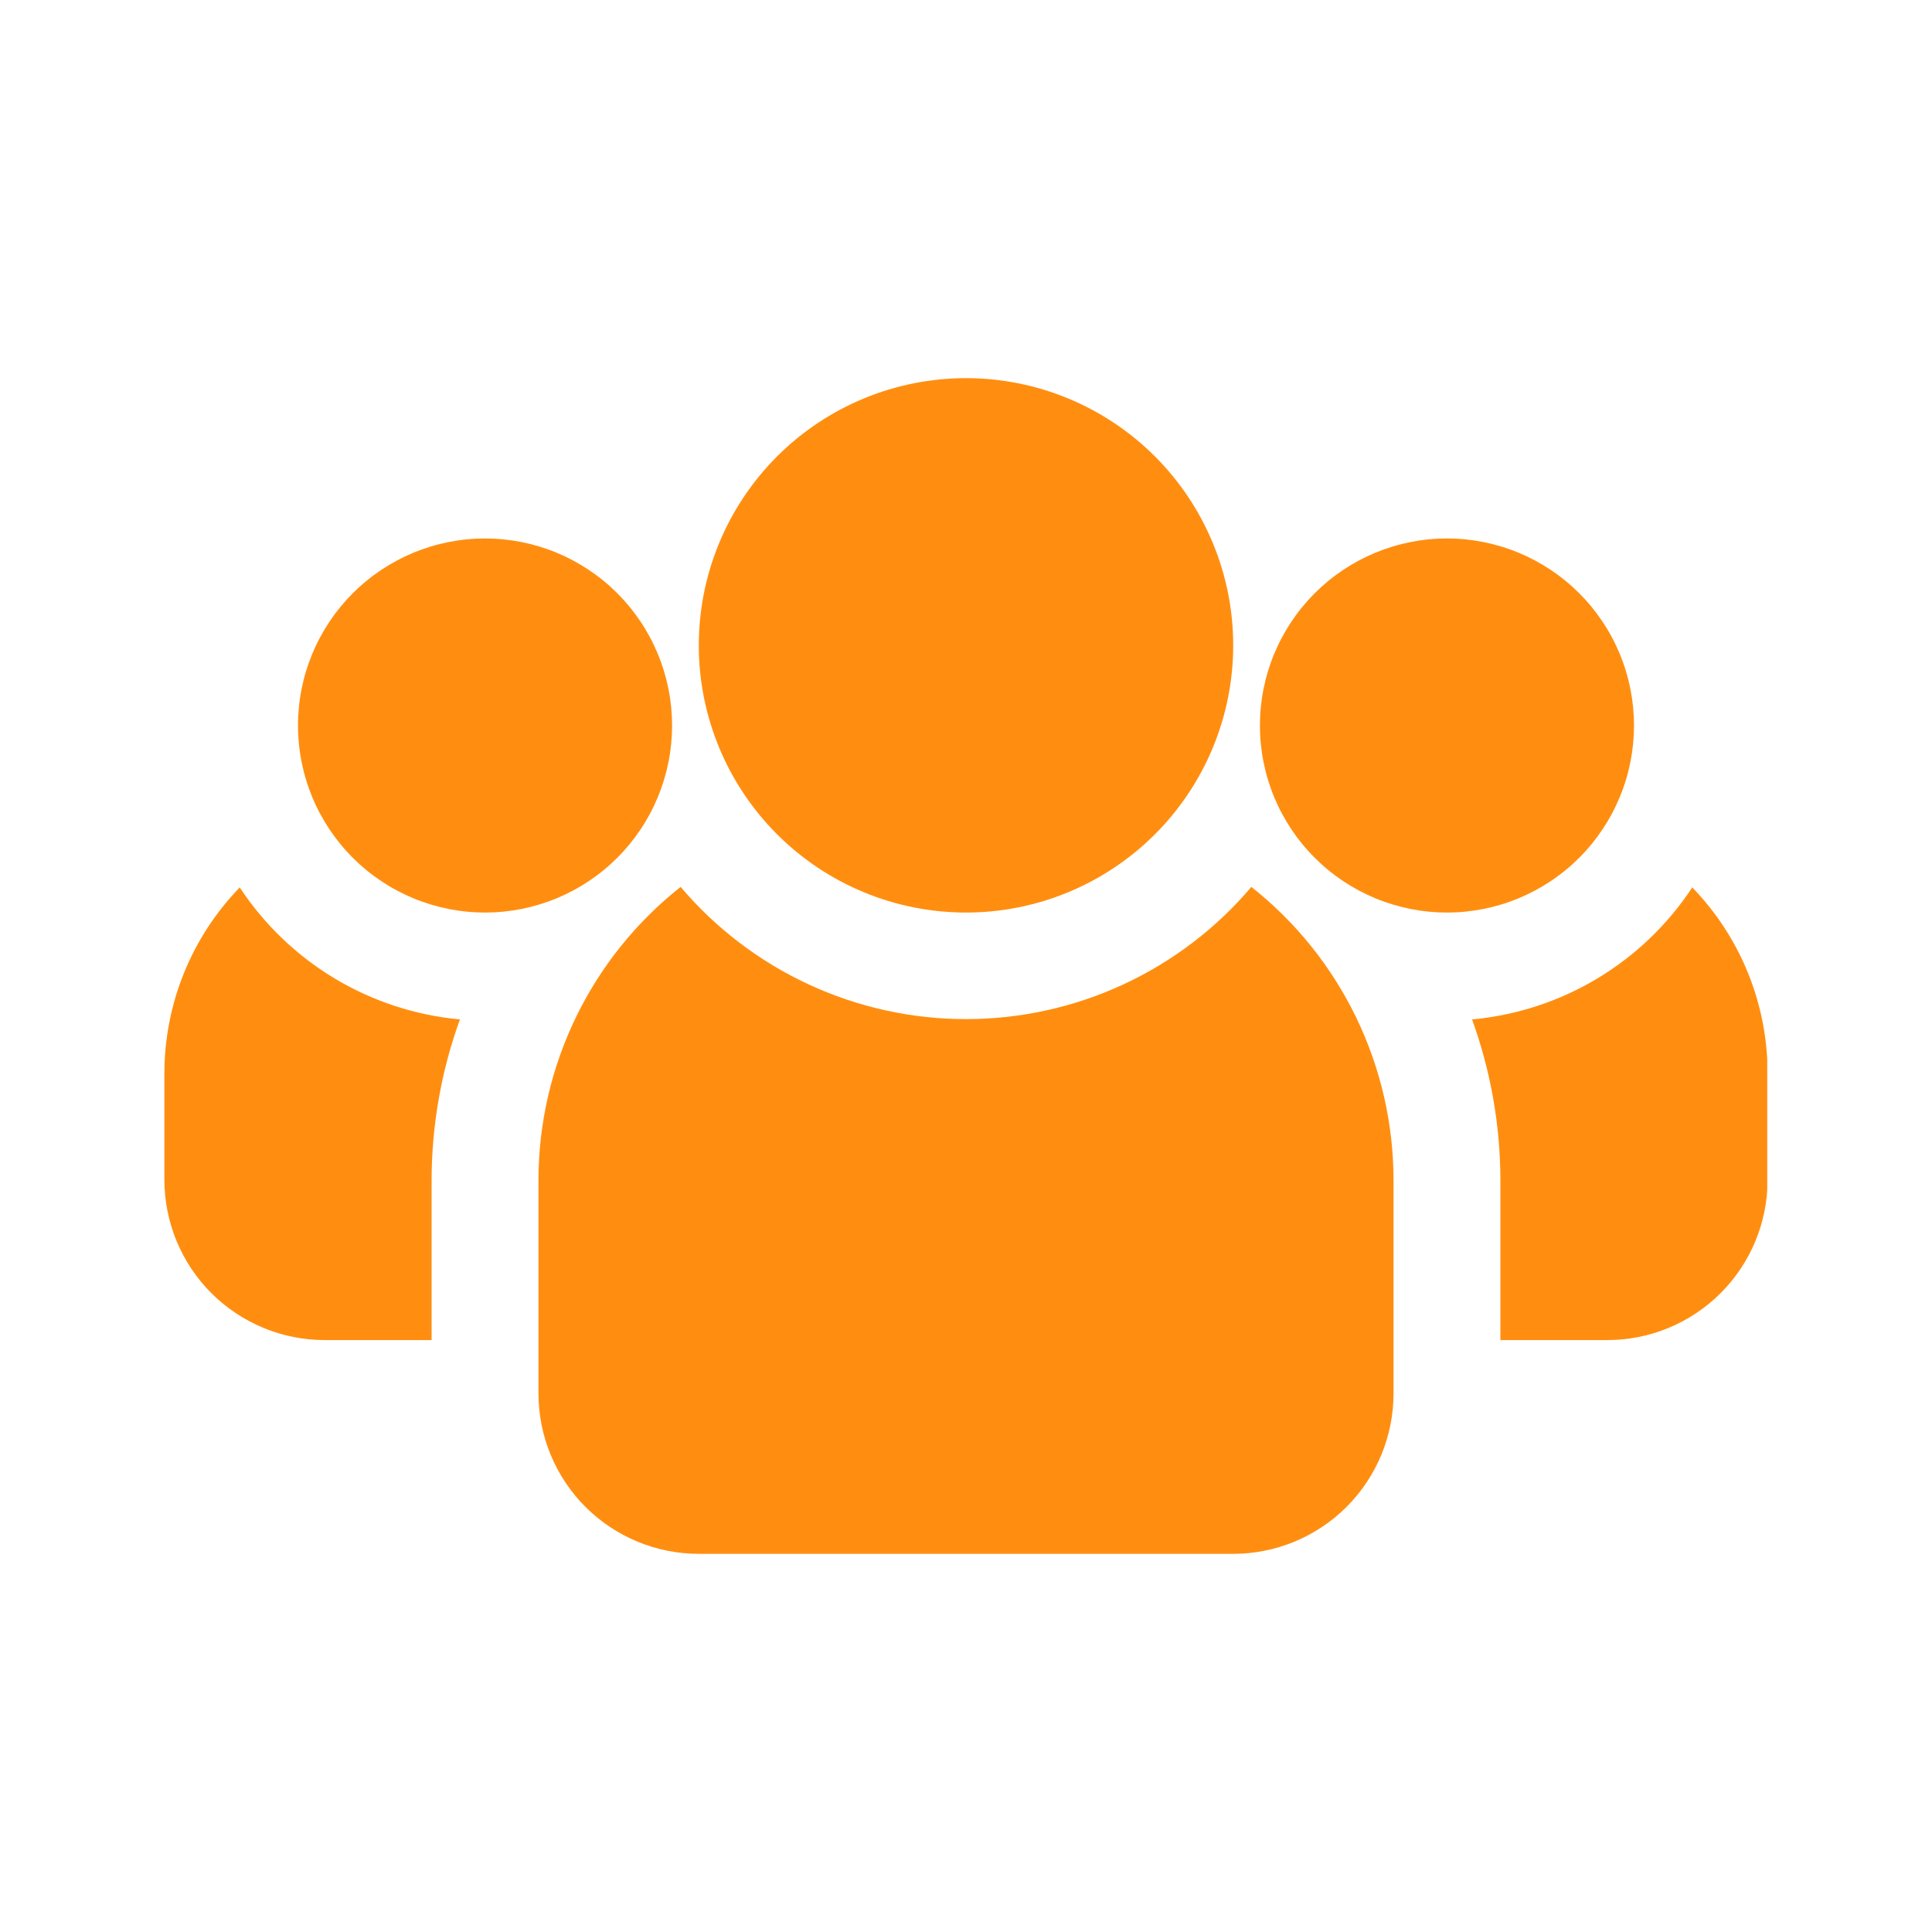
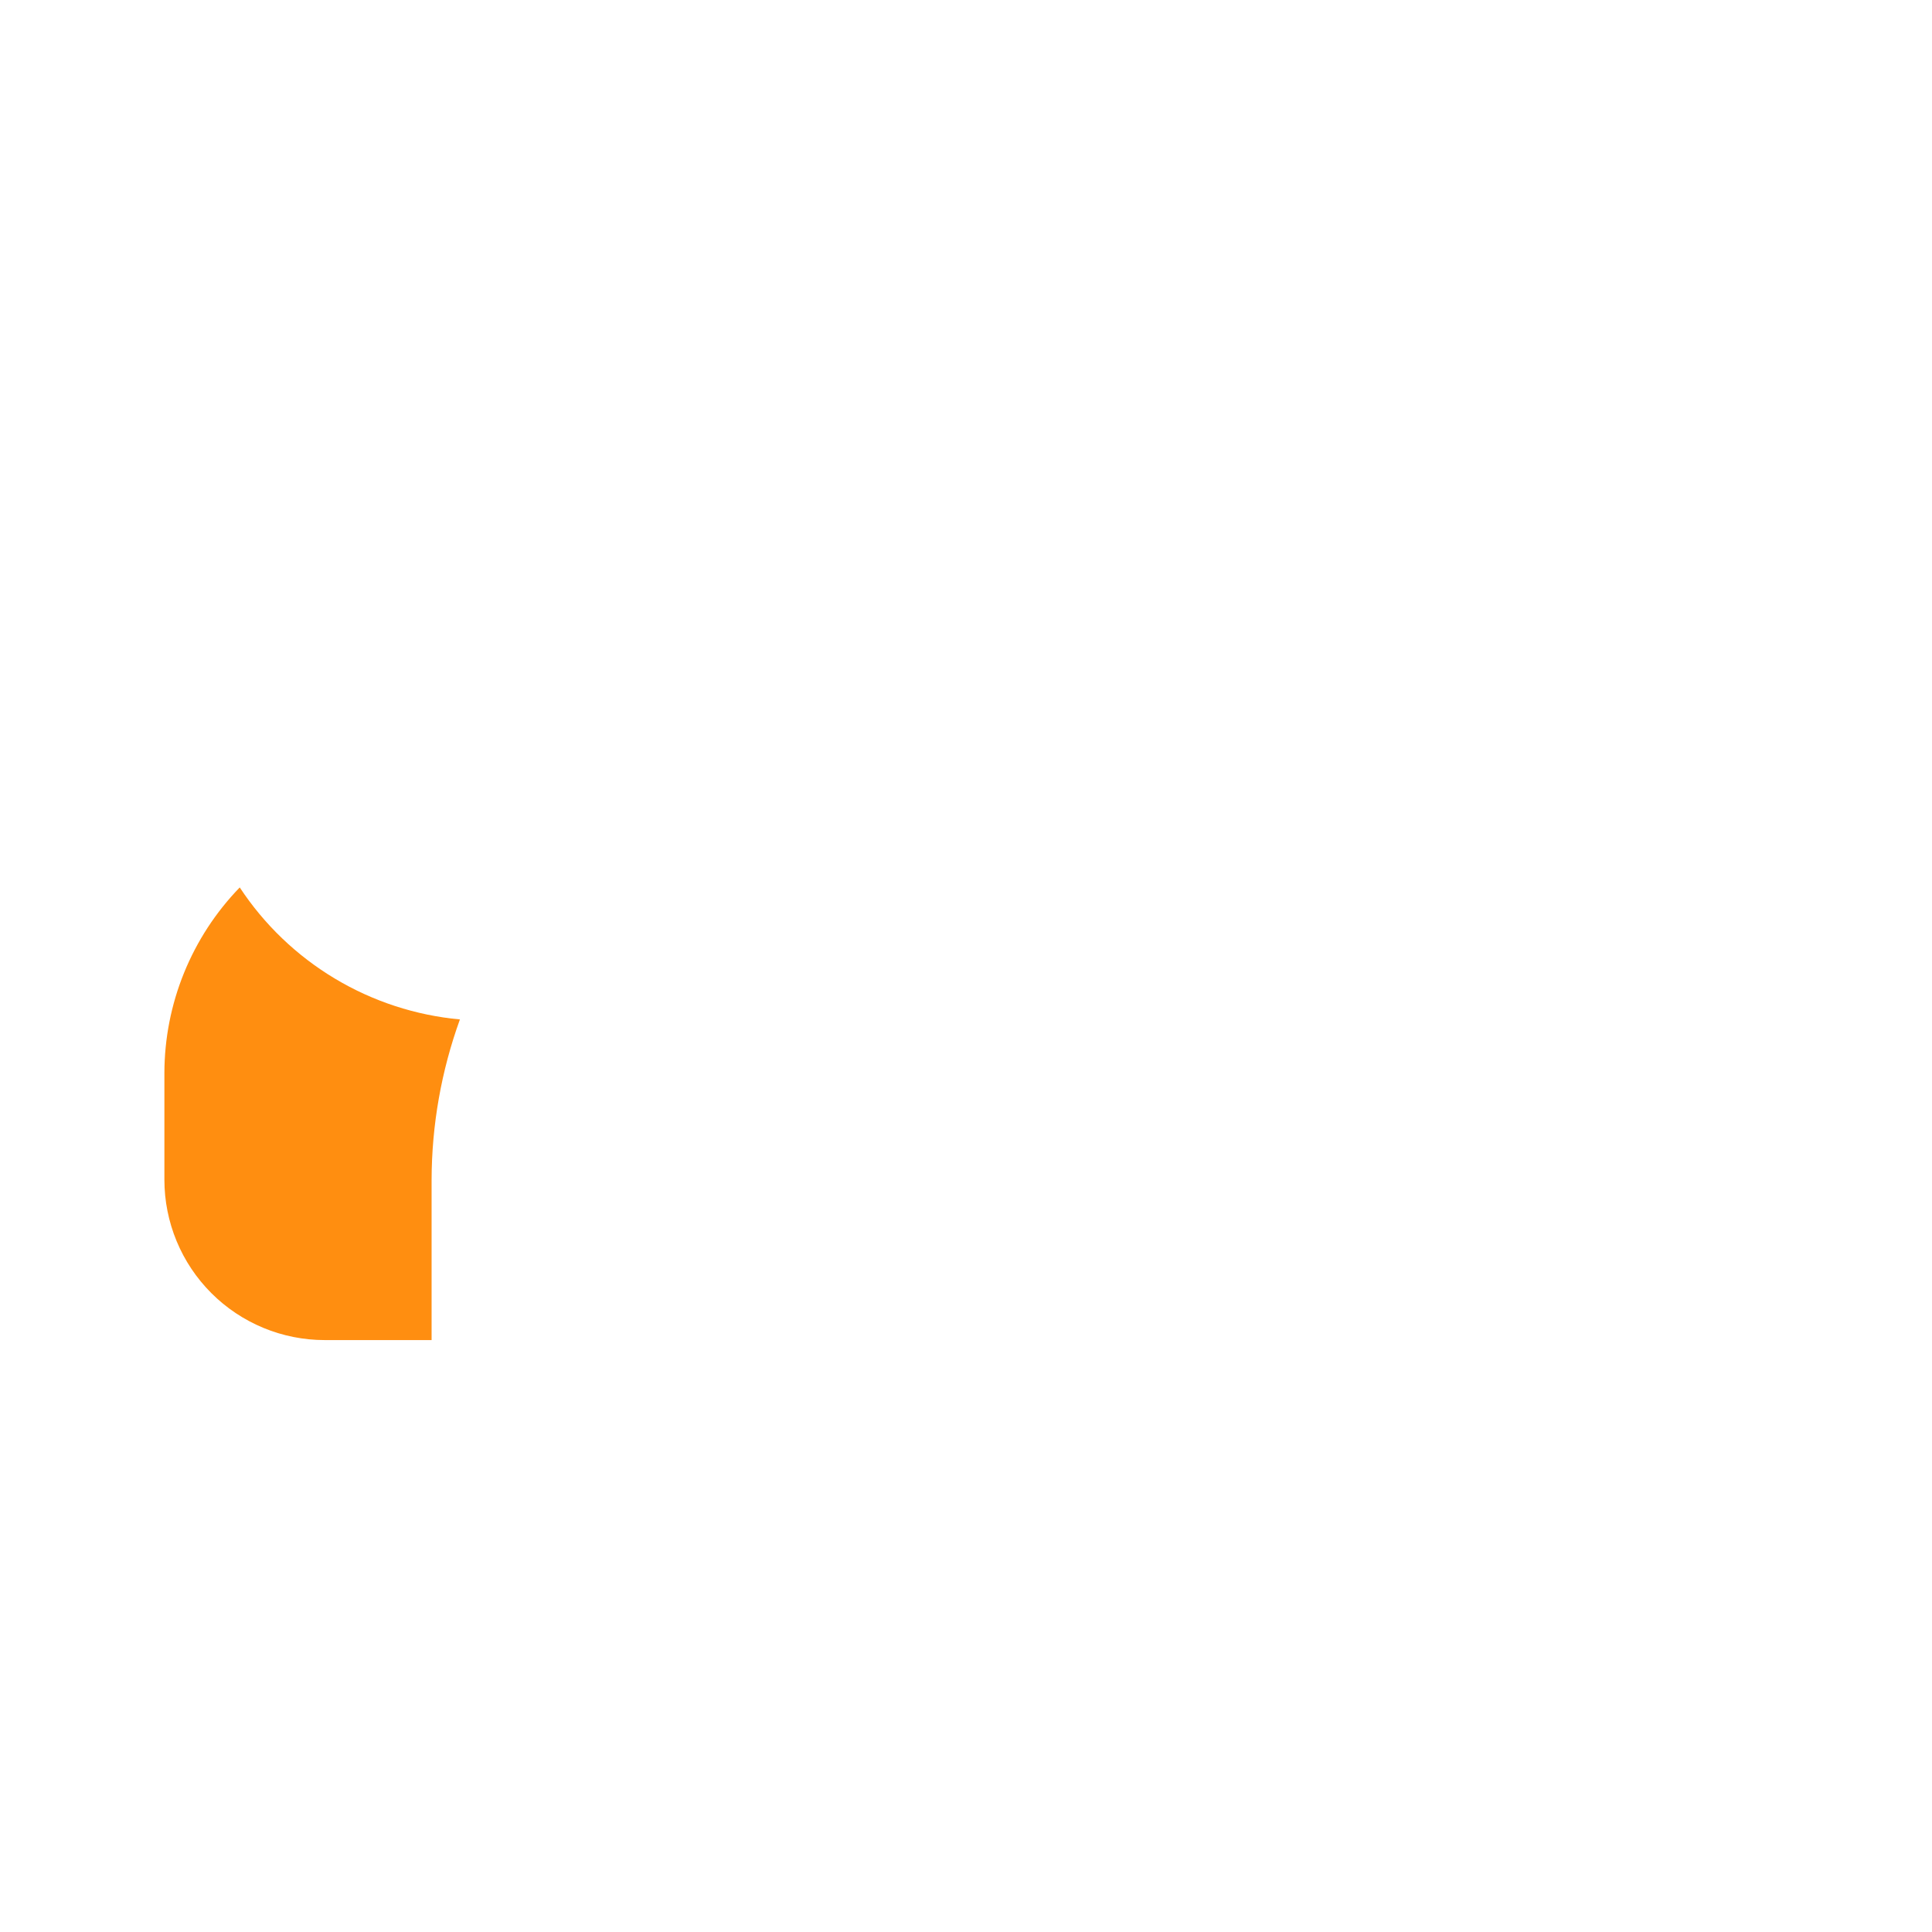
<svg xmlns="http://www.w3.org/2000/svg" width="1080" viewBox="0 0 810 810" height="1080" preserveAspectRatio="xMidYMid meet">
  <defs>
    <clipPath id="37332a9fbe">
      <path d="M 617 372 L 740.922 372 L 740.922 562 L 617 562 Z M 617 372 " clip-rule="nonzero" />
    </clipPath>
    <clipPath id="99437f1e35">
      <path d="M 68.922 372 L 193 372 L 193 562 L 68.922 562 Z M 68.922 372 " clip-rule="nonzero" />
    </clipPath>
    <clipPath id="a3be6915a1">
-       <path d="M 225 371 L 585 371 L 585 651.902 L 225 651.902 Z M 225 371 " clip-rule="nonzero" />
-     </clipPath>
+       </clipPath>
    <clipPath id="28e070ba08">
      <path d="M 292 158.402 L 518 158.402 L 518 383 L 292 383 Z M 292 158.402 " clip-rule="nonzero" />
    </clipPath>
  </defs>
-   <path fill="#ff8e10" d="M 685.062 304.172 C 685.062 305.457 685.031 306.738 684.969 308.02 C 684.906 309.301 684.809 310.582 684.684 311.859 C 684.559 313.137 684.402 314.41 684.215 315.68 C 684.023 316.949 683.805 318.211 683.555 319.469 C 683.305 320.73 683.023 321.98 682.711 323.227 C 682.398 324.469 682.059 325.707 681.684 326.934 C 681.312 328.164 680.91 329.383 680.477 330.59 C 680.047 331.797 679.582 332.996 679.094 334.18 C 678.602 335.367 678.082 336.539 677.531 337.699 C 676.984 338.859 676.406 340.008 675.801 341.137 C 675.199 342.27 674.566 343.387 673.906 344.488 C 673.246 345.586 672.559 346.672 671.848 347.738 C 671.133 348.805 670.395 349.855 669.629 350.887 C 668.863 351.918 668.074 352.926 667.262 353.918 C 666.449 354.91 665.609 355.883 664.746 356.836 C 663.887 357.785 663 358.715 662.094 359.621 C 661.188 360.527 660.258 361.414 659.305 362.277 C 658.355 363.137 657.383 363.977 656.391 364.789 C 655.398 365.605 654.387 366.395 653.355 367.156 C 652.328 367.922 651.277 368.66 650.211 369.375 C 649.145 370.086 648.059 370.773 646.957 371.434 C 645.859 372.094 644.742 372.727 643.609 373.332 C 642.477 373.934 641.332 374.512 640.172 375.062 C 639.012 375.609 637.84 376.129 636.652 376.621 C 635.469 377.113 634.27 377.574 633.062 378.004 C 631.855 378.438 630.637 378.84 629.406 379.215 C 628.18 379.586 626.941 379.926 625.699 380.238 C 624.453 380.551 623.203 380.832 621.941 381.082 C 620.684 381.332 619.418 381.551 618.148 381.742 C 616.879 381.93 615.609 382.086 614.332 382.211 C 613.055 382.336 611.773 382.434 610.492 382.496 C 609.211 382.559 607.926 382.59 606.645 382.59 C 605.359 382.59 604.078 382.559 602.797 382.496 C 601.516 382.434 600.234 382.336 598.957 382.211 C 597.68 382.086 596.406 381.93 595.137 381.742 C 593.867 381.551 592.605 381.332 591.344 381.082 C 590.086 380.832 588.836 380.551 587.59 380.238 C 586.344 379.926 585.109 379.586 583.879 379.215 C 582.652 378.84 581.434 378.438 580.227 378.004 C 579.016 377.574 577.82 377.113 576.637 376.621 C 575.449 376.129 574.277 375.609 573.117 375.062 C 571.957 374.512 570.809 373.934 569.68 373.332 C 568.547 372.727 567.43 372.094 566.328 371.434 C 565.227 370.773 564.145 370.086 563.078 369.375 C 562.012 368.66 560.961 367.922 559.93 367.156 C 558.898 366.395 557.887 365.605 556.895 364.789 C 555.902 363.977 554.934 363.137 553.98 362.277 C 553.031 361.414 552.102 360.527 551.195 359.621 C 550.285 358.715 549.402 357.785 548.539 356.832 C 547.68 355.883 546.84 354.91 546.027 353.918 C 545.211 352.926 544.422 351.918 543.66 350.887 C 542.895 349.855 542.156 348.805 541.441 347.738 C 540.73 346.672 540.043 345.586 539.383 344.488 C 538.723 343.387 538.09 342.27 537.484 341.137 C 536.879 340.008 536.305 338.859 535.754 337.699 C 535.207 336.539 534.688 335.367 534.195 334.18 C 533.703 332.996 533.242 331.797 532.809 330.59 C 532.379 329.383 531.977 328.164 531.602 326.934 C 531.23 325.707 530.887 324.469 530.578 323.227 C 530.266 321.98 529.984 320.73 529.734 319.469 C 529.484 318.211 529.262 316.949 529.074 315.68 C 528.887 314.41 528.73 313.137 528.605 311.859 C 528.477 310.582 528.383 309.301 528.32 308.02 C 528.258 306.738 528.227 305.457 528.227 304.172 C 528.227 302.887 528.258 301.605 528.32 300.324 C 528.383 299.043 528.477 297.762 528.605 296.484 C 528.73 295.207 528.887 293.934 529.074 292.664 C 529.262 291.395 529.484 290.133 529.734 288.875 C 529.984 287.613 530.266 286.363 530.578 285.117 C 530.887 283.871 531.23 282.637 531.602 281.41 C 531.977 280.18 532.379 278.961 532.809 277.754 C 533.242 276.547 533.703 275.348 534.195 274.164 C 534.688 272.977 535.207 271.805 535.754 270.645 C 536.305 269.484 536.879 268.336 537.484 267.207 C 538.09 266.074 538.723 264.957 539.383 263.855 C 540.043 262.758 540.73 261.672 541.441 260.605 C 542.156 259.539 542.895 258.488 543.66 257.457 C 544.422 256.426 545.211 255.418 546.027 254.426 C 546.84 253.434 547.68 252.461 548.539 251.508 C 549.402 250.559 550.285 249.629 551.195 248.723 C 552.102 247.816 553.031 246.93 553.98 246.066 C 554.934 245.207 555.906 244.367 556.895 243.555 C 557.887 242.738 558.898 241.949 559.93 241.188 C 560.961 240.422 562.012 239.684 563.078 238.969 C 564.145 238.258 565.227 237.57 566.328 236.91 C 567.43 236.25 568.547 235.617 569.68 235.012 C 570.809 234.41 571.957 233.832 573.117 233.281 C 574.277 232.734 575.449 232.215 576.637 231.723 C 577.82 231.23 579.016 230.77 580.227 230.34 C 581.434 229.906 582.652 229.504 583.879 229.129 C 585.109 228.758 586.344 228.414 587.59 228.105 C 588.836 227.793 590.086 227.512 591.344 227.262 C 592.605 227.012 593.867 226.793 595.137 226.602 C 596.406 226.414 597.68 226.258 598.957 226.133 C 600.234 226.008 601.516 225.91 602.797 225.848 C 604.078 225.785 605.359 225.754 606.645 225.754 C 607.926 225.754 609.211 225.785 610.492 225.848 C 611.773 225.91 613.055 226.008 614.332 226.133 C 615.609 226.258 616.879 226.414 618.148 226.602 C 619.418 226.793 620.684 227.012 621.941 227.262 C 623.203 227.512 624.453 227.793 625.699 228.105 C 626.941 228.418 628.18 228.758 629.406 229.129 C 630.637 229.504 631.855 229.906 633.062 230.34 C 634.27 230.77 635.469 231.23 636.652 231.723 C 637.84 232.215 639.012 232.734 640.172 233.281 C 641.332 233.832 642.477 234.41 643.609 235.012 C 644.742 235.617 645.859 236.25 646.957 236.91 C 648.059 237.57 649.145 238.258 650.211 238.969 C 651.277 239.684 652.328 240.422 653.355 241.188 C 654.387 241.949 655.398 242.738 656.391 243.555 C 657.383 244.367 658.355 245.207 659.305 246.066 C 660.258 246.93 661.188 247.816 662.094 248.723 C 663 249.629 663.887 250.559 664.746 251.508 C 665.609 252.461 666.449 253.434 667.262 254.426 C 668.074 255.418 668.863 256.426 669.629 257.457 C 670.395 258.488 671.133 259.539 671.848 260.605 C 672.559 261.672 673.246 262.758 673.906 263.855 C 674.566 264.957 675.199 266.074 675.801 267.207 C 676.406 268.336 676.984 269.484 677.531 270.645 C 678.082 271.805 678.602 272.977 679.094 274.164 C 679.582 275.348 680.047 276.547 680.477 277.754 C 680.91 278.961 681.312 280.18 681.684 281.41 C 682.059 282.637 682.398 283.871 682.711 285.117 C 683.023 286.363 683.305 287.613 683.555 288.875 C 683.805 290.133 684.023 291.395 684.215 292.664 C 684.402 293.934 684.559 295.207 684.684 296.484 C 684.809 297.762 684.906 299.043 684.969 300.324 C 685.031 301.605 685.062 302.887 685.062 304.172 Z M 685.062 304.172 " fill-opacity="1" fill-rule="nonzero" />
  <g clip-path="url(#37332a9fbe)">
-     <path fill="#ff8e10" d="M 709.484 372.059 C 706.93 375.938 704.168 379.66 701.195 383.227 C 698.227 386.797 695.062 390.188 691.711 393.398 C 688.359 396.613 684.84 399.629 681.148 402.445 C 677.457 405.266 673.621 407.867 669.641 410.254 C 665.656 412.641 661.555 414.801 657.328 416.727 C 653.105 418.652 648.785 420.34 644.371 421.781 C 639.957 423.223 635.477 424.414 630.93 425.352 C 626.383 426.293 621.797 426.977 617.176 427.398 C 621.074 438.176 624.023 449.207 626.016 460.496 C 628.008 471.781 629.02 483.152 629.051 494.613 L 629.051 561.832 L 673.859 561.832 C 674.961 561.832 676.059 561.805 677.156 561.75 C 678.258 561.695 679.352 561.613 680.449 561.508 C 681.543 561.398 682.633 561.266 683.723 561.102 C 684.809 560.941 685.895 560.754 686.973 560.539 C 688.051 560.324 689.125 560.082 690.191 559.816 C 691.258 559.547 692.316 559.254 693.371 558.938 C 694.422 558.617 695.469 558.273 696.504 557.902 C 697.539 557.531 698.566 557.133 699.582 556.715 C 700.598 556.293 701.602 555.848 702.598 555.375 C 703.594 554.906 704.574 554.41 705.543 553.895 C 706.516 553.375 707.473 552.832 708.414 552.266 C 709.359 551.703 710.289 551.113 711.203 550.504 C 712.117 549.891 713.016 549.258 713.898 548.602 C 714.781 547.949 715.648 547.27 716.5 546.574 C 717.352 545.875 718.184 545.156 719 544.418 C 719.812 543.68 720.609 542.922 721.387 542.145 C 722.164 541.367 722.922 540.57 723.664 539.754 C 724.402 538.938 725.121 538.105 725.816 537.258 C 726.516 536.406 727.191 535.539 727.848 534.656 C 728.504 533.773 729.137 532.871 729.746 531.957 C 730.359 531.043 730.945 530.113 731.512 529.172 C 732.078 528.227 732.621 527.27 733.137 526.301 C 733.656 525.328 734.152 524.348 734.621 523.352 C 735.09 522.359 735.535 521.352 735.957 520.336 C 736.379 519.32 736.773 518.293 737.145 517.258 C 737.516 516.223 737.859 515.18 738.18 514.125 C 738.5 513.074 738.793 512.016 739.059 510.945 C 739.328 509.879 739.566 508.809 739.781 507.727 C 739.996 506.648 740.188 505.566 740.348 504.477 C 740.508 503.391 740.645 502.297 740.75 501.203 C 740.859 500.109 740.941 499.012 740.992 497.914 C 741.047 496.812 741.074 495.715 741.074 494.613 L 741.074 449.805 C 741.066 446.219 740.887 442.641 740.535 439.07 C 740.188 435.5 739.664 431.957 738.973 428.438 C 738.281 424.918 737.422 421.438 736.398 418.004 C 735.371 414.566 734.184 411.184 732.832 407.863 C 731.484 404.539 729.977 401.289 728.316 398.109 C 726.652 394.934 724.84 391.84 722.883 388.836 C 720.922 385.832 718.824 382.93 716.586 380.125 C 714.348 377.324 711.98 374.633 709.484 372.059 Z M 709.484 372.059 " fill-opacity="1" fill-rule="nonzero" />
-   </g>
-   <path fill="#ff8e10" d="M 281.77 304.172 C 281.77 305.457 281.738 306.738 281.676 308.02 C 281.613 309.301 281.52 310.582 281.395 311.859 C 281.266 313.137 281.109 314.41 280.922 315.68 C 280.734 316.949 280.516 318.211 280.262 319.469 C 280.012 320.73 279.73 321.98 279.422 323.227 C 279.109 324.469 278.766 325.707 278.395 326.934 C 278.02 328.164 277.617 329.383 277.188 330.59 C 276.754 331.797 276.293 332.996 275.801 334.18 C 275.309 335.367 274.789 336.539 274.242 337.699 C 273.691 338.859 273.117 340.008 272.512 341.137 C 271.906 342.27 271.273 343.387 270.613 344.488 C 269.953 345.586 269.27 346.672 268.555 347.738 C 267.84 348.805 267.102 349.855 266.34 350.887 C 265.574 351.918 264.785 352.926 263.969 353.918 C 263.156 354.91 262.316 355.883 261.457 356.836 C 260.594 357.785 259.711 358.715 258.801 359.621 C 257.895 360.527 256.965 361.414 256.016 362.277 C 255.062 363.137 254.094 363.977 253.102 364.789 C 252.109 365.605 251.098 366.395 250.066 367.156 C 249.035 367.922 247.984 368.66 246.918 369.375 C 245.852 370.086 244.77 370.773 243.668 371.434 C 242.566 372.094 241.449 372.727 240.32 373.332 C 239.188 373.934 238.039 374.512 236.879 375.062 C 235.719 375.609 234.547 376.129 233.363 376.621 C 232.176 377.113 230.98 377.574 229.77 378.004 C 228.562 378.438 227.344 378.84 226.117 379.215 C 224.887 379.586 223.652 379.926 222.406 380.238 C 221.16 380.551 219.91 380.832 218.652 381.082 C 217.391 381.332 216.129 381.551 214.859 381.742 C 213.59 381.93 212.316 382.086 211.039 382.211 C 209.762 382.336 208.48 382.434 207.199 382.496 C 205.918 382.559 204.637 382.59 203.352 382.59 C 202.07 382.59 200.785 382.559 199.504 382.496 C 198.223 382.434 196.945 382.336 195.668 382.211 C 194.391 382.086 193.117 381.93 191.848 381.742 C 190.578 381.551 189.312 381.332 188.055 381.082 C 186.797 380.832 185.543 380.551 184.297 380.238 C 183.055 379.926 181.816 379.586 180.59 379.215 C 179.359 378.84 178.145 378.438 176.934 378.004 C 175.727 377.574 174.527 377.113 173.344 376.621 C 172.156 376.129 170.984 375.609 169.824 375.062 C 168.664 374.512 167.52 373.934 166.387 373.332 C 165.254 372.727 164.137 372.094 163.039 371.434 C 161.938 370.773 160.852 370.086 159.785 369.375 C 158.719 368.66 157.672 367.922 156.641 367.156 C 155.609 366.395 154.598 365.605 153.605 364.789 C 152.613 363.977 151.641 363.137 150.691 362.277 C 149.738 361.414 148.809 360.527 147.902 359.621 C 146.996 358.715 146.109 357.785 145.25 356.832 C 144.387 355.883 143.551 354.91 142.734 353.918 C 141.922 352.926 141.133 351.918 140.367 350.887 C 139.602 349.855 138.863 348.805 138.152 347.738 C 137.438 346.672 136.75 345.586 136.09 344.488 C 135.434 343.387 134.801 342.27 134.195 341.137 C 133.59 340.008 133.012 338.859 132.465 337.699 C 131.914 336.539 131.395 335.367 130.902 334.18 C 130.414 332.996 129.953 331.797 129.52 330.59 C 129.086 329.383 128.684 328.164 128.312 326.934 C 127.938 325.707 127.598 324.469 127.285 323.227 C 126.973 321.98 126.691 320.73 126.441 319.469 C 126.191 318.211 125.973 316.949 125.785 315.68 C 125.594 314.41 125.438 313.137 125.312 311.859 C 125.188 310.582 125.094 309.301 125.031 308.02 C 124.965 306.738 124.934 305.457 124.934 304.172 C 124.934 302.887 124.965 301.605 125.031 300.324 C 125.094 299.043 125.188 297.762 125.312 296.484 C 125.438 295.207 125.594 293.934 125.785 292.664 C 125.973 291.395 126.191 290.133 126.441 288.875 C 126.691 287.613 126.973 286.363 127.285 285.117 C 127.598 283.871 127.938 282.637 128.312 281.41 C 128.684 280.18 129.086 278.961 129.52 277.754 C 129.953 276.547 130.414 275.348 130.902 274.164 C 131.395 272.977 131.914 271.805 132.465 270.645 C 133.012 269.484 133.59 268.336 134.195 267.207 C 134.801 266.074 135.434 264.957 136.09 263.855 C 136.75 262.758 137.438 261.672 138.152 260.605 C 138.863 259.539 139.602 258.488 140.367 257.457 C 141.133 256.426 141.922 255.418 142.734 254.426 C 143.551 253.434 144.387 252.461 145.25 251.508 C 146.109 250.559 146.996 249.629 147.902 248.723 C 148.809 247.816 149.738 246.93 150.691 246.066 C 151.641 245.207 152.613 244.367 153.605 243.555 C 154.598 242.738 155.609 241.949 156.641 241.188 C 157.672 240.422 158.719 239.684 159.785 238.969 C 160.852 238.258 161.938 237.57 163.039 236.91 C 164.137 236.25 165.254 235.617 166.387 235.012 C 167.52 234.41 168.664 233.832 169.824 233.281 C 170.984 232.734 172.156 232.215 173.344 231.723 C 174.527 231.23 175.727 230.77 176.934 230.34 C 178.145 229.906 179.359 229.504 180.59 229.129 C 181.816 228.758 183.055 228.414 184.297 228.105 C 185.543 227.793 186.797 227.512 188.055 227.262 C 189.312 227.012 190.578 226.793 191.848 226.602 C 193.117 226.414 194.391 226.258 195.668 226.133 C 196.945 226.008 198.223 225.91 199.504 225.848 C 200.785 225.785 202.07 225.754 203.352 225.754 C 204.637 225.754 205.918 225.785 207.199 225.848 C 208.48 225.91 209.762 226.008 211.039 226.133 C 212.316 226.258 213.59 226.414 214.859 226.602 C 216.129 226.793 217.391 227.012 218.652 227.262 C 219.91 227.512 221.16 227.793 222.406 228.105 C 223.652 228.418 224.887 228.758 226.117 229.129 C 227.344 229.504 228.562 229.906 229.77 230.34 C 230.98 230.77 232.176 231.23 233.363 231.723 C 234.547 232.215 235.719 232.734 236.879 233.281 C 238.039 233.832 239.188 234.41 240.32 235.012 C 241.449 235.617 242.566 236.25 243.668 236.91 C 244.77 237.57 245.852 238.258 246.918 238.969 C 247.984 239.684 249.035 240.422 250.066 241.188 C 251.098 241.949 252.109 242.738 253.102 243.555 C 254.094 244.367 255.062 245.207 256.016 246.066 C 256.965 246.93 257.895 247.816 258.801 248.723 C 259.711 249.629 260.594 250.559 261.457 251.508 C 262.316 252.461 263.156 253.434 263.969 254.426 C 264.785 255.418 265.574 256.426 266.34 257.457 C 267.102 258.488 267.84 259.539 268.555 260.605 C 269.27 261.672 269.953 262.758 270.613 263.855 C 271.273 264.957 271.906 266.074 272.512 267.207 C 273.117 268.336 273.691 269.484 274.242 270.645 C 274.789 271.805 275.309 272.977 275.801 274.164 C 276.293 275.348 276.754 276.547 277.188 277.754 C 277.617 278.961 278.02 280.18 278.395 281.41 C 278.766 282.637 279.109 283.871 279.422 285.117 C 279.73 286.363 280.012 287.613 280.262 288.875 C 280.516 290.133 280.734 291.395 280.922 292.664 C 281.109 293.934 281.266 295.207 281.395 296.484 C 281.52 297.762 281.613 299.043 281.676 300.324 C 281.738 301.605 281.77 302.887 281.77 304.172 Z M 281.77 304.172 " fill-opacity="1" fill-rule="nonzero" />
+     </g>
  <g clip-path="url(#99437f1e35)">
    <path fill="#ff8e10" d="M 100.512 372.059 C 98.016 374.633 95.648 377.324 93.41 380.125 C 91.172 382.93 89.074 385.832 87.113 388.836 C 85.156 391.84 83.344 394.934 81.684 398.109 C 80.02 401.289 78.512 404.539 77.164 407.863 C 75.812 411.184 74.625 414.566 73.598 418.004 C 72.574 421.438 71.715 424.918 71.023 428.438 C 70.332 431.957 69.812 435.5 69.461 439.07 C 69.109 442.641 68.93 446.219 68.922 449.805 L 68.922 494.613 C 68.922 495.715 68.949 496.812 69.004 497.914 C 69.059 499.012 69.137 500.109 69.246 501.203 C 69.355 502.297 69.488 503.391 69.648 504.477 C 69.812 505.566 70 506.648 70.215 507.727 C 70.43 508.809 70.668 509.879 70.938 510.945 C 71.203 512.016 71.496 513.074 71.816 514.125 C 72.137 515.18 72.48 516.223 72.852 517.258 C 73.223 518.293 73.617 519.32 74.039 520.336 C 74.461 521.352 74.906 522.359 75.375 523.352 C 75.848 524.348 76.34 525.328 76.859 526.301 C 77.379 527.27 77.918 528.227 78.484 529.172 C 79.051 530.113 79.641 531.043 80.25 531.957 C 80.859 532.871 81.496 533.773 82.148 534.656 C 82.805 535.539 83.48 536.406 84.18 537.258 C 84.879 538.105 85.594 538.938 86.336 539.754 C 87.074 540.57 87.832 541.367 88.609 542.145 C 89.387 542.922 90.184 543.68 91 544.418 C 91.812 545.156 92.645 545.875 93.496 546.574 C 94.348 547.27 95.215 547.949 96.098 548.602 C 96.98 549.258 97.879 549.891 98.793 550.504 C 99.711 551.113 100.637 551.703 101.582 552.266 C 102.527 552.832 103.48 553.375 104.453 553.895 C 105.422 554.41 106.406 554.906 107.398 555.375 C 108.395 555.848 109.398 556.293 110.414 556.715 C 111.43 557.133 112.457 557.531 113.492 557.902 C 114.527 558.273 115.574 558.617 116.625 558.938 C 117.68 559.254 118.738 559.547 119.805 559.816 C 120.871 560.082 121.945 560.324 123.023 560.539 C 124.102 560.754 125.188 560.941 126.273 561.102 C 127.363 561.266 128.453 561.398 129.551 561.508 C 130.645 561.613 131.742 561.695 132.84 561.75 C 133.938 561.805 135.039 561.832 136.137 561.832 L 180.949 561.832 L 180.949 494.613 C 180.977 483.152 181.988 471.781 183.98 460.496 C 185.977 449.207 188.922 438.176 192.824 427.398 C 188.199 426.977 183.613 426.293 179.066 425.352 C 174.52 424.414 170.039 423.223 165.625 421.781 C 161.211 420.34 156.891 418.652 152.668 416.727 C 148.445 414.801 144.34 412.641 140.359 410.254 C 136.375 407.867 132.539 405.266 128.848 402.445 C 125.16 399.629 121.637 396.613 118.285 393.398 C 114.934 390.188 111.773 386.797 108.801 383.227 C 105.828 379.66 103.066 375.938 100.512 372.059 Z M 100.512 372.059 " fill-opacity="1" fill-rule="nonzero" />
  </g>
  <g clip-path="url(#a3be6915a1)">
    <path fill="#ff8e10" d="M 524.641 371.836 C 522.809 374 520.918 376.109 518.969 378.172 C 517.02 380.23 515.02 382.238 512.961 384.191 C 510.902 386.145 508.797 388.039 506.637 389.875 C 504.477 391.715 502.27 393.492 500.012 395.211 C 497.754 396.93 495.453 398.582 493.109 400.176 C 490.762 401.77 488.375 403.297 485.945 404.762 C 483.516 406.227 481.051 407.621 478.547 408.953 C 476.039 410.281 473.5 411.543 470.93 412.734 C 468.355 413.926 465.75 415.051 463.117 416.102 C 460.484 417.152 457.824 418.129 455.137 419.035 C 452.449 419.941 449.738 420.777 447.008 421.535 C 444.273 422.297 441.523 422.98 438.754 423.59 C 435.984 424.199 433.203 424.734 430.402 425.195 C 427.605 425.656 424.797 426.039 421.977 426.344 C 419.156 426.652 416.332 426.883 413.5 427.035 C 410.668 427.188 407.836 427.266 405 427.266 C 402.164 427.266 399.328 427.188 396.496 427.035 C 393.664 426.883 390.84 426.652 388.02 426.344 C 385.203 426.039 382.391 425.656 379.594 425.195 C 376.797 424.734 374.012 424.199 371.242 423.59 C 368.473 422.98 365.723 422.297 362.988 421.535 C 360.258 420.777 357.547 419.941 354.859 419.035 C 352.172 418.129 349.512 417.152 346.879 416.102 C 344.246 415.051 341.641 413.926 339.07 412.734 C 336.496 411.543 333.957 410.281 331.453 408.953 C 328.945 407.621 326.48 406.227 324.051 404.762 C 321.621 403.297 319.234 401.77 316.887 400.176 C 314.543 398.582 312.242 396.926 309.984 395.211 C 307.73 393.492 305.52 391.715 303.359 389.875 C 301.199 388.039 299.094 386.145 297.035 384.191 C 294.98 382.238 292.977 380.23 291.027 378.172 C 289.078 376.109 287.188 374 285.355 371.836 C 280.734 375.488 276.332 379.387 272.152 383.535 C 267.969 387.68 264.035 392.051 260.344 396.641 C 256.656 401.23 253.234 406.016 250.086 410.992 C 246.934 415.969 244.074 421.105 241.5 426.402 C 238.93 431.699 236.664 437.125 234.703 442.68 C 232.742 448.234 231.098 453.879 229.773 459.621 C 228.449 465.359 227.453 471.152 226.781 477.004 C 226.109 482.855 225.77 488.727 225.758 494.613 L 225.758 584.234 C 225.758 585.336 225.785 586.434 225.84 587.535 C 225.895 588.633 225.973 589.73 226.082 590.824 C 226.188 591.918 226.324 593.008 226.484 594.098 C 226.648 595.188 226.836 596.27 227.051 597.348 C 227.266 598.426 227.504 599.5 227.773 600.566 C 228.039 601.633 228.332 602.695 228.652 603.746 C 228.973 604.801 229.316 605.844 229.688 606.879 C 230.059 607.914 230.453 608.941 230.875 609.957 C 231.297 610.973 231.742 611.98 232.211 612.973 C 232.68 613.969 233.176 614.949 233.695 615.922 C 234.215 616.891 234.754 617.848 235.32 618.789 C 235.887 619.734 236.473 620.664 237.086 621.578 C 237.695 622.492 238.328 623.391 238.984 624.273 C 239.641 625.16 240.316 626.027 241.016 626.875 C 241.711 627.727 242.43 628.559 243.168 629.375 C 243.91 630.188 244.668 630.984 245.445 631.762 C 246.223 632.543 247.02 633.301 247.836 634.039 C 248.648 634.777 249.48 635.496 250.332 636.191 C 251.184 636.891 252.051 637.566 252.934 638.223 C 253.816 638.879 254.715 639.512 255.629 640.121 C 256.543 640.734 257.473 641.32 258.418 641.887 C 259.359 642.453 260.316 642.996 261.289 643.516 C 262.258 644.031 263.242 644.527 264.234 644.996 C 265.23 645.469 266.234 645.914 267.25 646.332 C 268.266 646.754 269.293 647.152 270.328 647.52 C 271.363 647.891 272.41 648.238 273.461 648.555 C 274.516 648.875 275.574 649.168 276.641 649.438 C 277.707 649.703 278.781 649.945 279.859 650.16 C 280.938 650.375 282.023 650.562 283.109 650.723 C 284.199 650.883 285.289 651.02 286.383 651.125 C 287.48 651.234 288.578 651.316 289.676 651.371 C 290.773 651.422 291.871 651.449 292.973 651.449 L 517.023 651.449 C 518.125 651.449 519.223 651.422 520.32 651.371 C 521.422 651.316 522.516 651.234 523.613 651.125 C 524.707 651.02 525.797 650.883 526.887 650.723 C 527.973 650.562 529.059 650.375 530.137 650.16 C 531.215 649.945 532.289 649.703 533.355 649.438 C 534.422 649.168 535.484 648.875 536.535 648.555 C 537.59 648.238 538.633 647.891 539.668 647.52 C 540.703 647.152 541.73 646.754 542.746 646.332 C 543.762 645.914 544.766 645.469 545.762 644.996 C 546.758 644.527 547.738 644.031 548.707 643.516 C 549.68 642.996 550.637 642.453 551.578 641.887 C 552.523 641.32 553.453 640.734 554.367 640.121 C 555.281 639.512 556.18 638.879 557.062 638.223 C 557.949 637.566 558.812 636.891 559.664 636.191 C 560.516 635.496 561.348 634.777 562.164 634.039 C 562.977 633.301 563.773 632.543 564.551 631.762 C 565.328 630.984 566.09 630.188 566.828 629.375 C 567.566 628.559 568.285 627.727 568.98 626.875 C 569.68 626.027 570.355 625.16 571.012 624.273 C 571.668 623.391 572.301 622.492 572.91 621.578 C 573.523 620.664 574.109 619.734 574.676 618.789 C 575.242 617.848 575.785 616.891 576.301 615.922 C 576.82 614.949 577.316 613.969 577.785 612.973 C 578.254 611.98 578.703 610.973 579.121 609.957 C 579.543 608.941 579.938 607.914 580.309 606.879 C 580.68 605.844 581.023 604.801 581.344 603.746 C 581.664 602.695 581.957 601.633 582.223 600.566 C 582.492 599.5 582.734 598.426 582.949 597.348 C 583.16 596.27 583.352 595.188 583.512 594.098 C 583.672 593.008 583.809 591.918 583.914 590.824 C 584.023 589.73 584.105 588.633 584.156 587.535 C 584.211 586.434 584.238 585.336 584.238 584.234 L 584.238 494.613 C 584.23 488.727 583.887 482.855 583.215 477.004 C 582.543 471.152 581.547 465.359 580.223 459.621 C 578.898 453.879 577.254 448.234 575.293 442.68 C 573.332 437.125 571.066 431.699 568.496 426.402 C 565.926 421.105 563.062 415.969 559.914 410.992 C 556.762 406.016 553.34 401.23 549.652 396.641 C 545.961 392.051 542.027 387.68 537.844 383.535 C 533.664 379.387 529.262 375.488 524.641 371.836 Z M 524.641 371.836 " fill-opacity="1" fill-rule="nonzero" />
  </g>
  <g clip-path="url(#28e070ba08)">
-     <path fill="#ff8e10" d="M 517.023 270.562 C 517.023 272.398 516.98 274.23 516.891 276.062 C 516.801 277.891 516.664 279.719 516.484 281.543 C 516.305 283.371 516.082 285.188 515.812 287 C 515.543 288.816 515.23 290.621 514.871 292.418 C 514.512 294.219 514.113 296.004 513.668 297.785 C 513.223 299.562 512.73 301.328 512.199 303.082 C 511.668 304.84 511.094 306.578 510.477 308.305 C 509.859 310.031 509.199 311.742 508.496 313.434 C 507.793 315.129 507.051 316.805 506.27 318.461 C 505.484 320.117 504.66 321.754 503.797 323.371 C 502.934 324.988 502.027 326.586 501.086 328.156 C 500.145 329.73 499.164 331.277 498.145 332.801 C 497.125 334.328 496.07 335.824 494.977 337.297 C 493.887 338.77 492.758 340.215 491.594 341.633 C 490.434 343.051 489.234 344.438 488.004 345.797 C 486.773 347.156 485.508 348.48 484.211 349.777 C 482.914 351.074 481.59 352.34 480.23 353.57 C 478.871 354.801 477.484 355.996 476.066 357.16 C 474.648 358.324 473.203 359.453 471.73 360.543 C 470.258 361.637 468.762 362.691 467.234 363.711 C 465.711 364.727 464.164 365.711 462.59 366.652 C 461.02 367.594 459.422 368.496 457.809 369.363 C 456.191 370.227 454.551 371.051 452.895 371.832 C 451.238 372.617 449.562 373.359 447.867 374.062 C 446.176 374.766 444.465 375.422 442.738 376.043 C 441.012 376.66 439.273 377.234 437.52 377.766 C 435.762 378.297 433.996 378.785 432.219 379.23 C 430.441 379.68 428.652 380.078 426.852 380.438 C 425.055 380.793 423.25 381.109 421.438 381.379 C 419.621 381.645 417.805 381.871 415.98 382.051 C 414.152 382.23 412.328 382.363 410.496 382.453 C 408.664 382.543 406.832 382.59 405 382.59 C 403.164 382.59 401.332 382.543 399.5 382.453 C 397.672 382.363 395.844 382.23 394.02 382.051 C 392.195 381.871 390.375 381.645 388.562 381.379 C 386.746 381.109 384.941 380.793 383.145 380.438 C 381.344 380.078 379.559 379.68 377.777 379.23 C 376 378.785 374.234 378.297 372.48 377.766 C 370.727 377.234 368.984 376.66 367.258 376.043 C 365.531 375.422 363.82 374.766 362.129 374.062 C 360.434 373.359 358.758 372.617 357.102 371.832 C 355.445 371.051 353.809 370.227 352.191 369.363 C 350.574 368.496 348.977 367.594 347.406 366.652 C 345.832 365.711 344.285 364.727 342.762 363.711 C 341.234 362.691 339.738 361.637 338.266 360.543 C 336.793 359.453 335.348 358.324 333.93 357.16 C 332.512 355.996 331.125 354.801 329.766 353.57 C 328.41 352.34 327.082 351.074 325.785 349.777 C 324.488 348.48 323.223 347.156 321.992 345.797 C 320.762 344.438 319.566 343.051 318.402 341.633 C 317.238 340.215 316.109 338.77 315.02 337.297 C 313.926 335.824 312.871 334.328 311.852 332.801 C 310.836 331.277 309.852 329.73 308.91 328.156 C 307.969 326.586 307.066 324.988 306.199 323.371 C 305.336 321.754 304.512 320.117 303.73 318.461 C 302.945 316.805 302.203 315.129 301.5 313.434 C 300.797 311.742 300.141 310.031 299.523 308.305 C 298.902 306.578 298.328 304.84 297.797 303.082 C 297.266 301.328 296.777 299.562 296.332 297.785 C 295.883 296.004 295.484 294.219 295.125 292.418 C 294.77 290.621 294.453 288.816 294.184 287 C 293.918 285.188 293.691 283.371 293.512 281.543 C 293.332 279.719 293.199 277.891 293.109 276.062 C 293.02 274.23 292.973 272.398 292.973 270.562 C 292.973 268.73 293.02 266.898 293.109 265.066 C 293.199 263.234 293.332 261.41 293.512 259.582 C 293.691 257.758 293.918 255.941 294.184 254.125 C 294.453 252.312 294.77 250.508 295.125 248.711 C 295.484 246.91 295.883 245.121 296.332 243.344 C 296.777 241.566 297.266 239.801 297.797 238.047 C 298.328 236.289 298.902 234.551 299.523 232.824 C 300.141 231.098 300.797 229.387 301.5 227.695 C 302.203 226 302.945 224.324 303.73 222.668 C 304.512 221.012 305.336 219.371 306.199 217.754 C 307.066 216.141 307.969 214.543 308.91 212.973 C 309.855 211.398 310.836 209.852 311.852 208.328 C 312.871 206.801 313.926 205.305 315.02 203.832 C 316.109 202.359 317.238 200.914 318.402 199.496 C 319.566 198.078 320.762 196.691 321.992 195.332 C 323.223 193.973 324.488 192.648 325.785 191.352 C 327.082 190.055 328.41 188.789 329.766 187.559 C 331.125 186.328 332.512 185.129 333.93 183.969 C 335.348 182.805 336.793 181.676 338.266 180.586 C 339.738 179.492 341.234 178.438 342.762 177.418 C 344.285 176.398 345.832 175.418 347.406 174.477 C 348.977 173.535 350.574 172.633 352.191 171.766 C 353.809 170.902 355.445 170.078 357.102 169.293 C 358.758 168.512 360.434 167.77 362.129 167.066 C 363.82 166.363 365.531 165.703 367.258 165.086 C 368.984 164.469 370.727 163.895 372.48 163.363 C 374.234 162.832 376 162.34 377.777 161.895 C 379.559 161.449 381.344 161.051 383.145 160.691 C 384.941 160.332 386.746 160.02 388.562 159.75 C 390.375 159.48 392.195 159.258 394.02 159.078 C 395.844 158.898 397.672 158.766 399.5 158.672 C 401.332 158.582 403.164 158.539 405 158.539 C 406.832 158.539 408.664 158.582 410.496 158.672 C 412.328 158.766 414.152 158.898 415.98 159.078 C 417.805 159.258 419.621 159.48 421.438 159.75 C 423.25 160.02 425.055 160.332 426.852 160.691 C 428.652 161.051 430.441 161.449 432.219 161.895 C 433.996 162.34 435.762 162.832 437.52 163.363 C 439.273 163.895 441.012 164.469 442.738 165.086 C 444.465 165.703 446.176 166.363 447.867 167.066 C 449.562 167.77 451.238 168.512 452.895 169.293 C 454.555 170.078 456.191 170.902 457.809 171.766 C 459.422 172.633 461.02 173.535 462.59 174.477 C 464.164 175.418 465.711 176.398 467.238 177.418 C 468.762 178.438 470.258 179.492 471.73 180.586 C 473.203 181.676 474.648 182.805 476.066 183.969 C 477.484 185.129 478.871 186.328 480.23 187.559 C 481.59 188.789 482.914 190.055 484.211 191.352 C 485.508 192.648 486.773 193.973 488.004 195.332 C 489.234 196.691 490.434 198.078 491.594 199.496 C 492.758 200.914 493.887 202.359 494.977 203.832 C 496.07 205.305 497.125 206.801 498.145 208.328 C 499.164 209.852 500.145 211.398 501.086 212.973 C 502.027 214.543 502.934 216.141 503.797 217.754 C 504.66 219.371 505.484 221.012 506.27 222.668 C 507.051 224.324 507.793 226 508.496 227.695 C 509.199 229.387 509.859 231.098 510.477 232.824 C 511.094 234.551 511.668 236.289 512.199 238.047 C 512.73 239.801 513.223 241.566 513.668 243.344 C 514.113 245.121 514.512 246.91 514.871 248.711 C 515.23 250.508 515.543 252.312 515.812 254.125 C 516.082 255.941 516.305 257.758 516.484 259.582 C 516.664 261.41 516.801 263.234 516.891 265.066 C 516.98 266.898 517.023 268.73 517.023 270.562 Z M 517.023 270.562 " fill-opacity="1" fill-rule="nonzero" />
-   </g>
+     </g>
</svg>